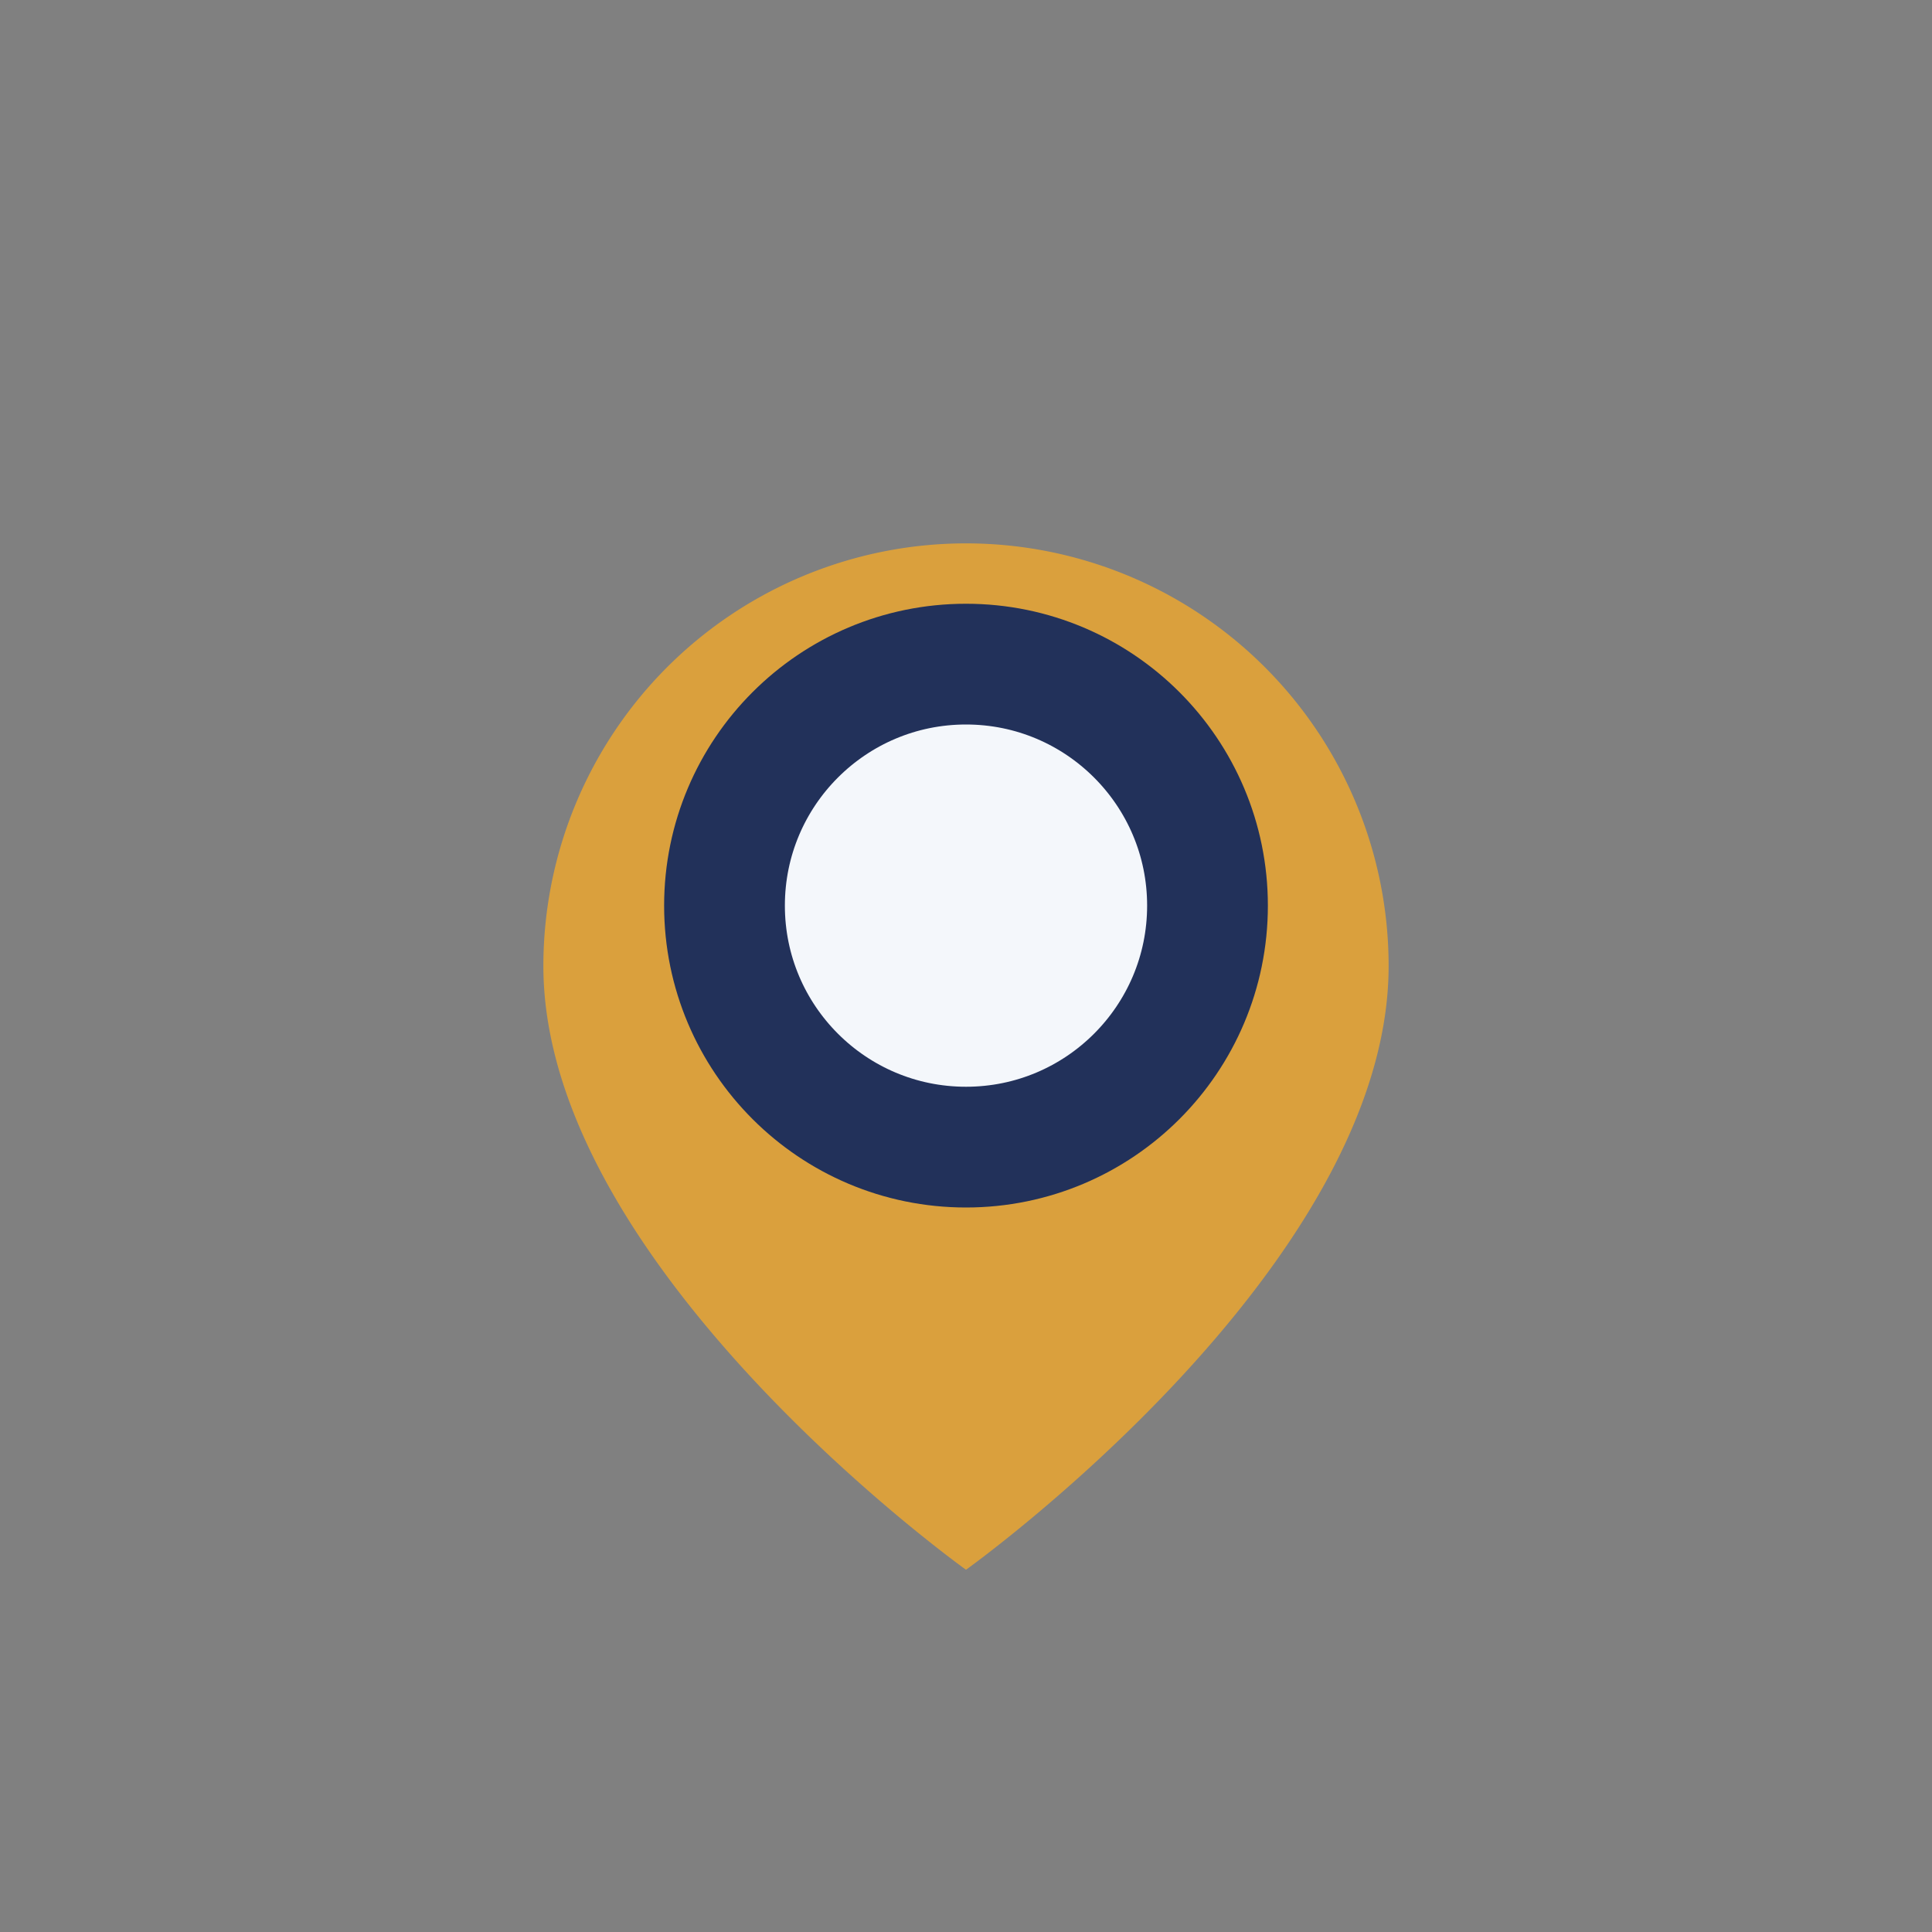
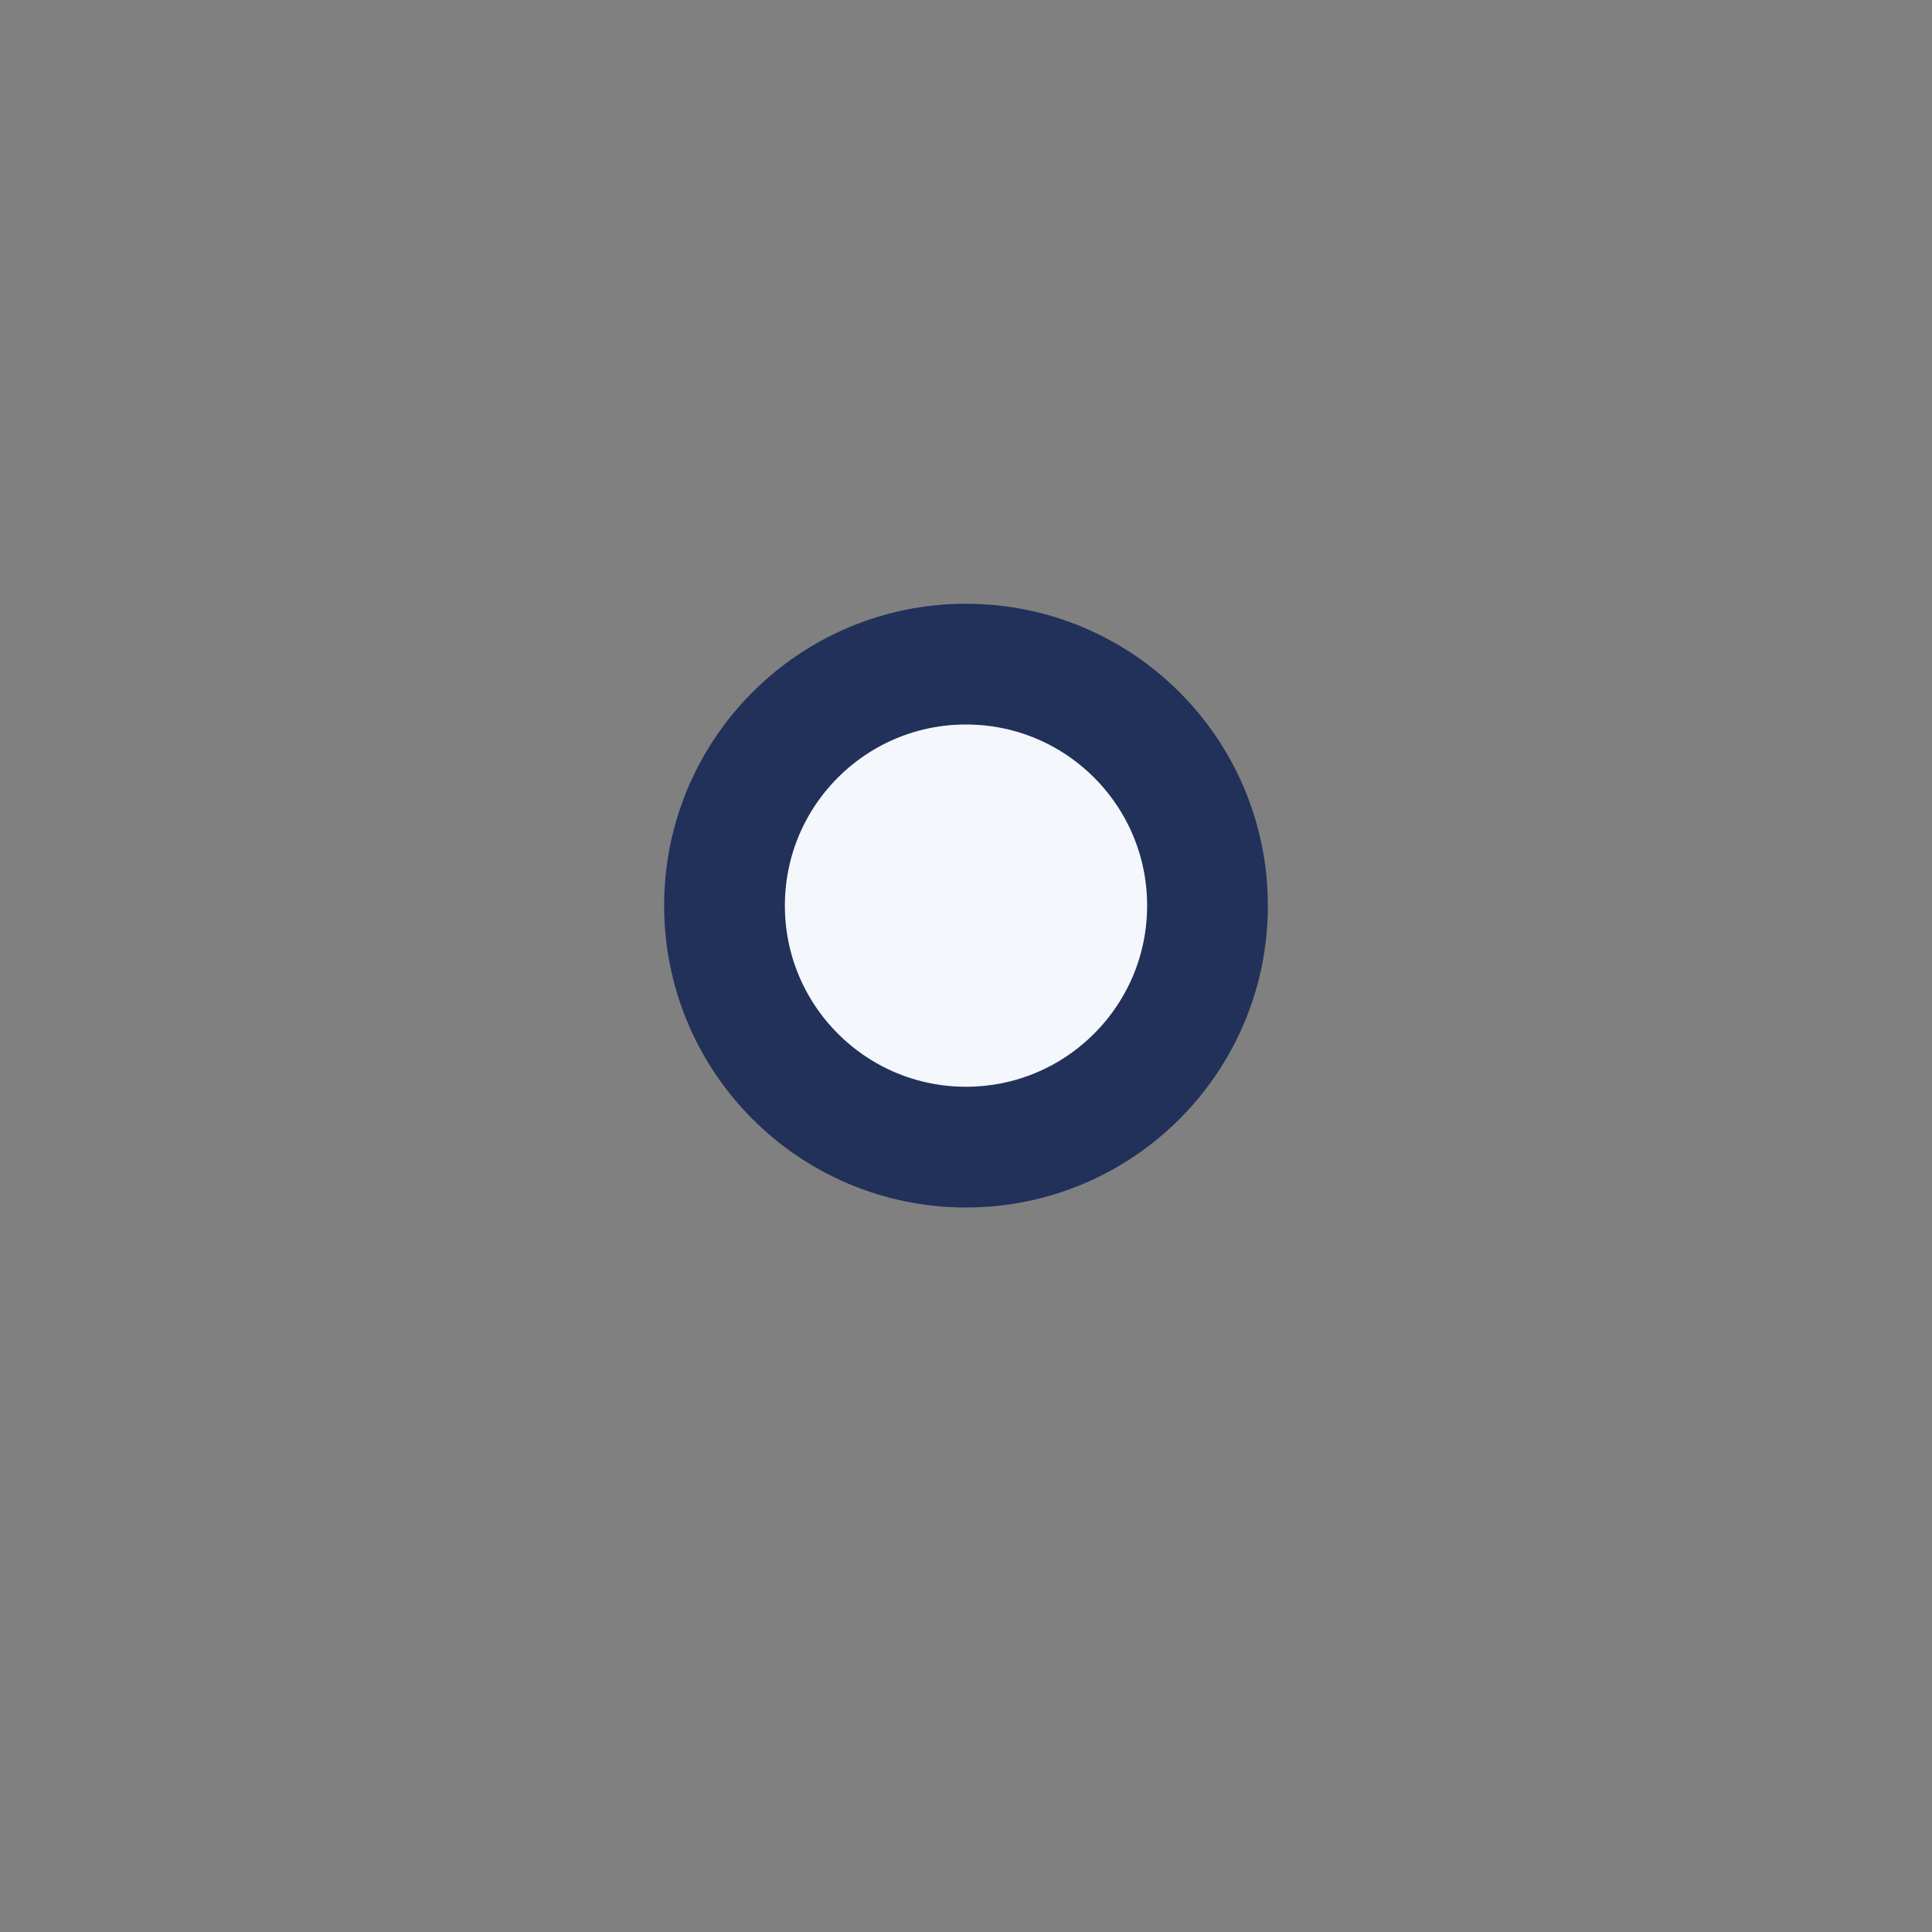
<svg xmlns="http://www.w3.org/2000/svg" width="32" height="32" viewBox="0 0 32 32">
  <rect x="0" y="0" width="32" height="32" fill="#808080" stroke="none" />
-   <path d="M16 26s-7-5-7-10a7 7 0 0 1 14 0c0 5-7 10-7 10z" fill="#DAA03D" />
  <circle cx="16" cy="15" r="4" fill="#F4F7FB" stroke="#22315A" stroke-width="2" />
</svg>